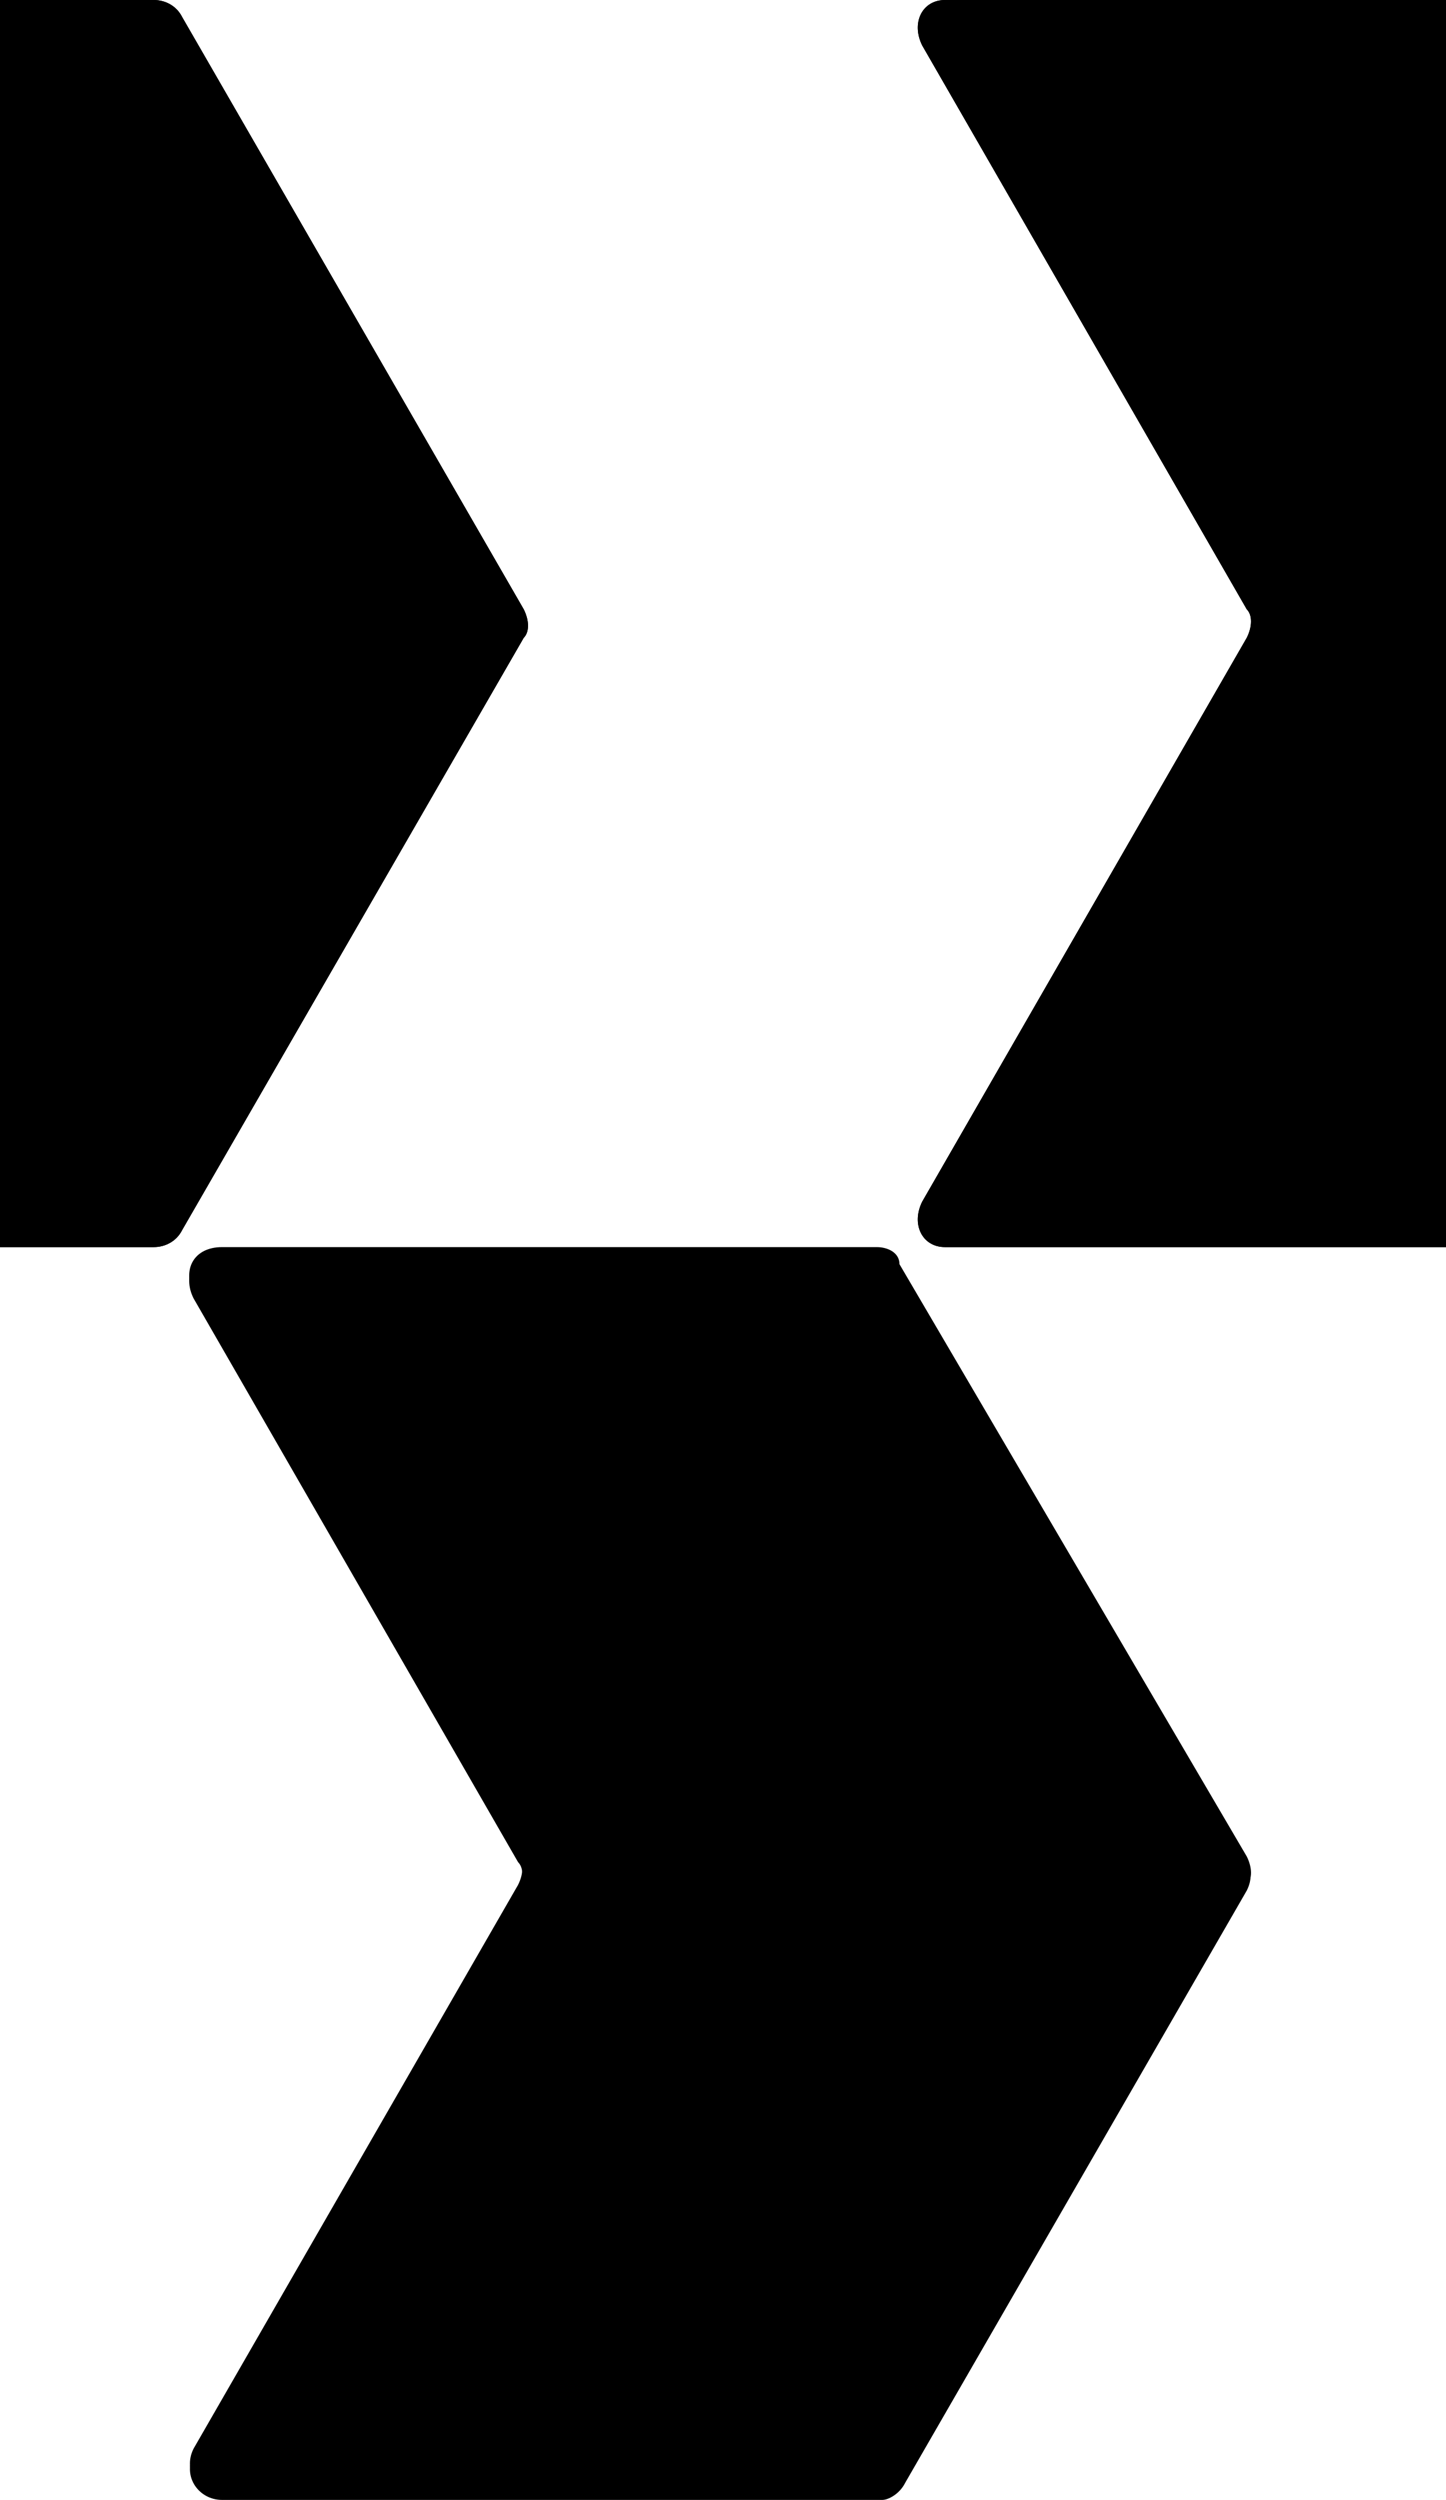
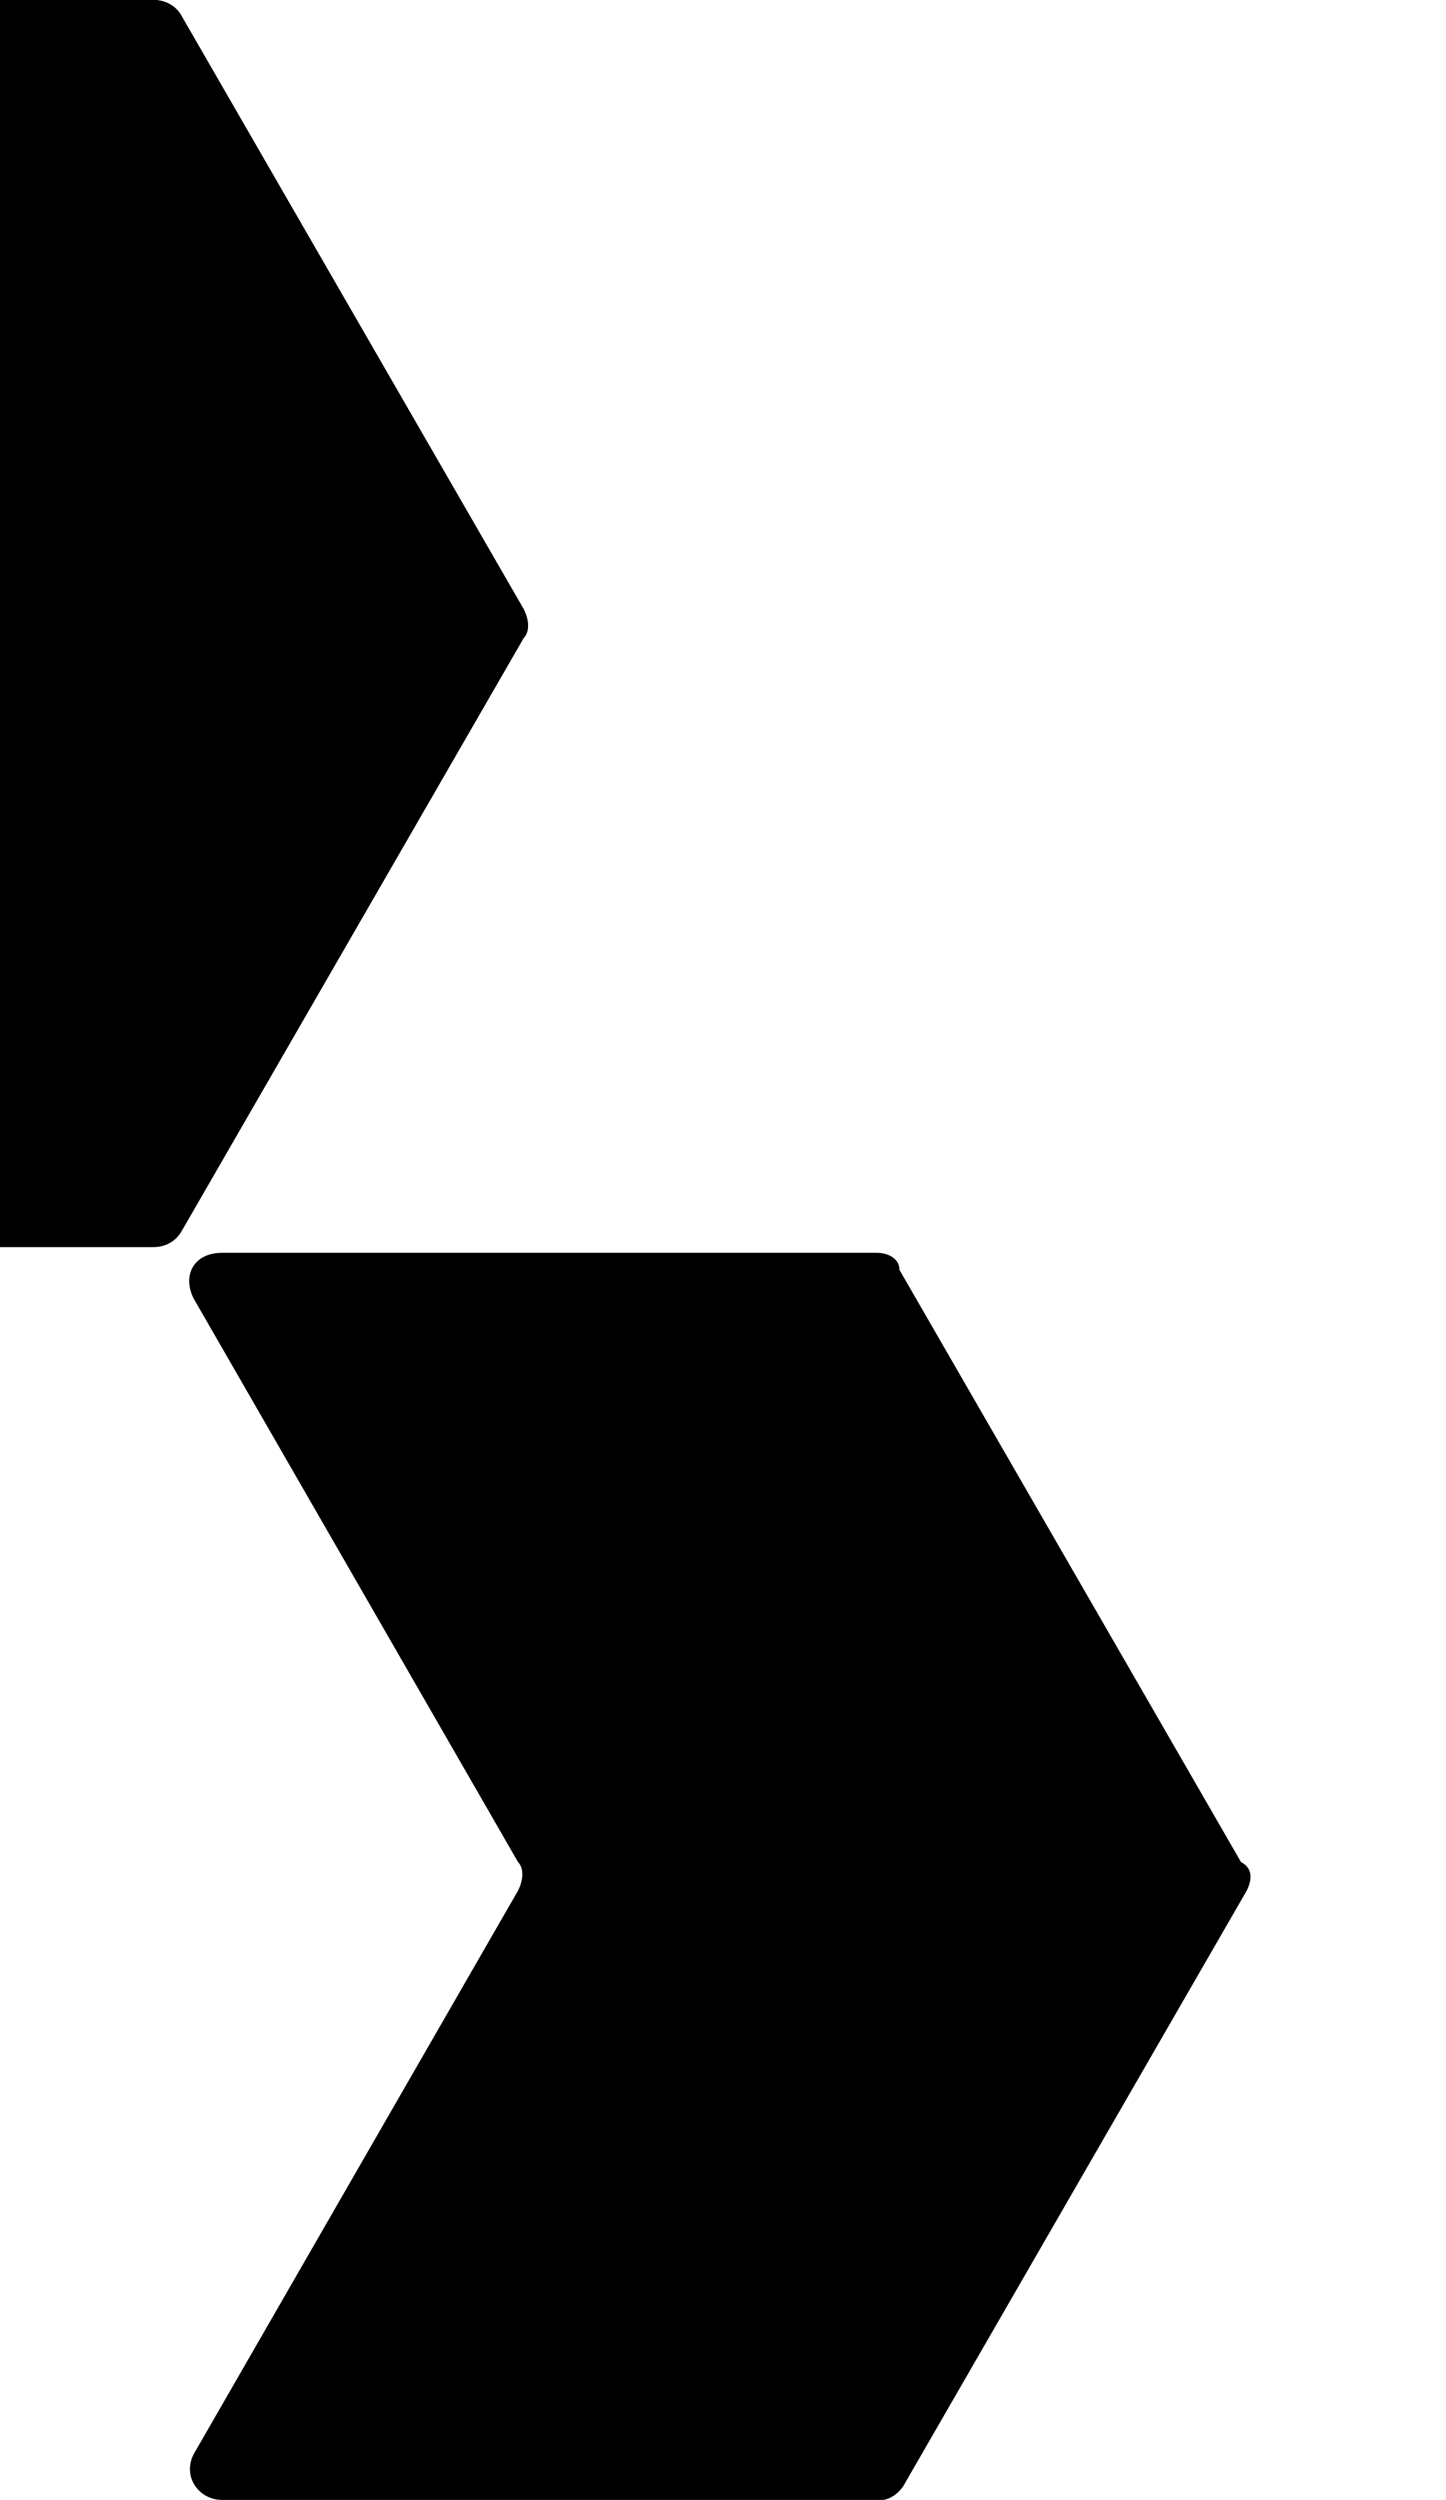
<svg xmlns="http://www.w3.org/2000/svg" version="1.1" baseProfile="tiny" x="0px" y="0px" viewBox="0 0 25.4 43.9" overflow="visible" xml:space="preserve">
  <g id="Layer_1">
+     <path d="M9.2,11.2l-6,10.4H0V0h2.7c0.2,0,0.4,0.1,0.5,0.3l6,10.4C9.3,10.9,9.3,11.1,9.2,11.2z" />
+     <path d="M21.9,33.2l-6,10.4c-0.1,0.2-0.3,0.3-0.4,0.3H3.9c-0.4,0-0.7-0.4-0.5-0.8l5.7-9.9c0.1-0.2,0.1-0.4,0-0.5l-5.7-9.9   c-0.2-0.4,0-0.8,0.5-0.8h11.5c0.2,0,0.4,0.1,0.4,0.3l6,10.4C22,32.8,22,33,21.9,33.2z" />
    <path d="M9.2,11.2l-6,10.4c-0.1,0.2-0.3,0.3-0.5,0.3H0V0h2.7c0.2,0,0.4,0.1,0.5,0.3l6,10.4C9.3,10.9,9.3,11.1,9.2,11.2z" />
-     <path d="M21.9,33.2l-6,10.4c-0.1,0.2-0.3,0.3-0.4,0.3H3.9c-0.4,0-0.7-0.4-0.5-0.8l5.7-9.9c0.1-0.2,0.1-0.4,0-0.5l-5.7-9.9   c-0.2-0.4,0-0.8,0.5-0.8h11.5c0.2,0,0.4,0.1,0.4,0.3l6,10.4C22,32.8,22,33,21.9,33.2z" />
-     <path d="M25.4,0v21.9h-8.8c-0.4,0-0.6-0.4-0.4-0.8l5.7-9.9c0.1-0.2,0.1-0.4,0-0.5l-5.7-9.9C16,0.4,16.2,0,16.6,0H25.4z" />
-     <path d="M9.2,11.2l-6,10.4c-0.1,0.2-0.3,0.3-0.5,0.3H0V0h2.7c0.2,0,0.4,0.1,0.5,0.3l6,10.4C9.3,10.9,9.3,11.1,9.2,11.2z" />
-     <path d="M21.9,32.6c0.1,0.2,0.1,0.4,0,0.5l-6,10.4c-0.1,0.2-0.3,0.3-0.4,0.3H3.9c-0.4,0-0.7-0.4-0.5-0.8l5.7-9.9   c0.1-0.2,0.1-0.4,0-0.5l-5.7-9.9c-0.2-0.4,0-0.8,0.5-0.8h11.5c0.2,0,0.4,0.1,0.4,0.3L21.9,32.6z" />
-     <path d="M25.4,0v21.9h-8.8c-0.4,0-0.6-0.4-0.4-0.8l5.7-9.9c0.1-0.2,0.1-0.4,0-0.5l-5.7-9.9C16,0.4,16.2,0,16.6,0H25.4z" />
  </g>
  <g id="guide">
    <g>
	</g>
    <g>
	</g>
    <g>
	</g>
    <g>
	</g>
    <g>
	</g>
    <g>
	</g>
  </g>
</svg>